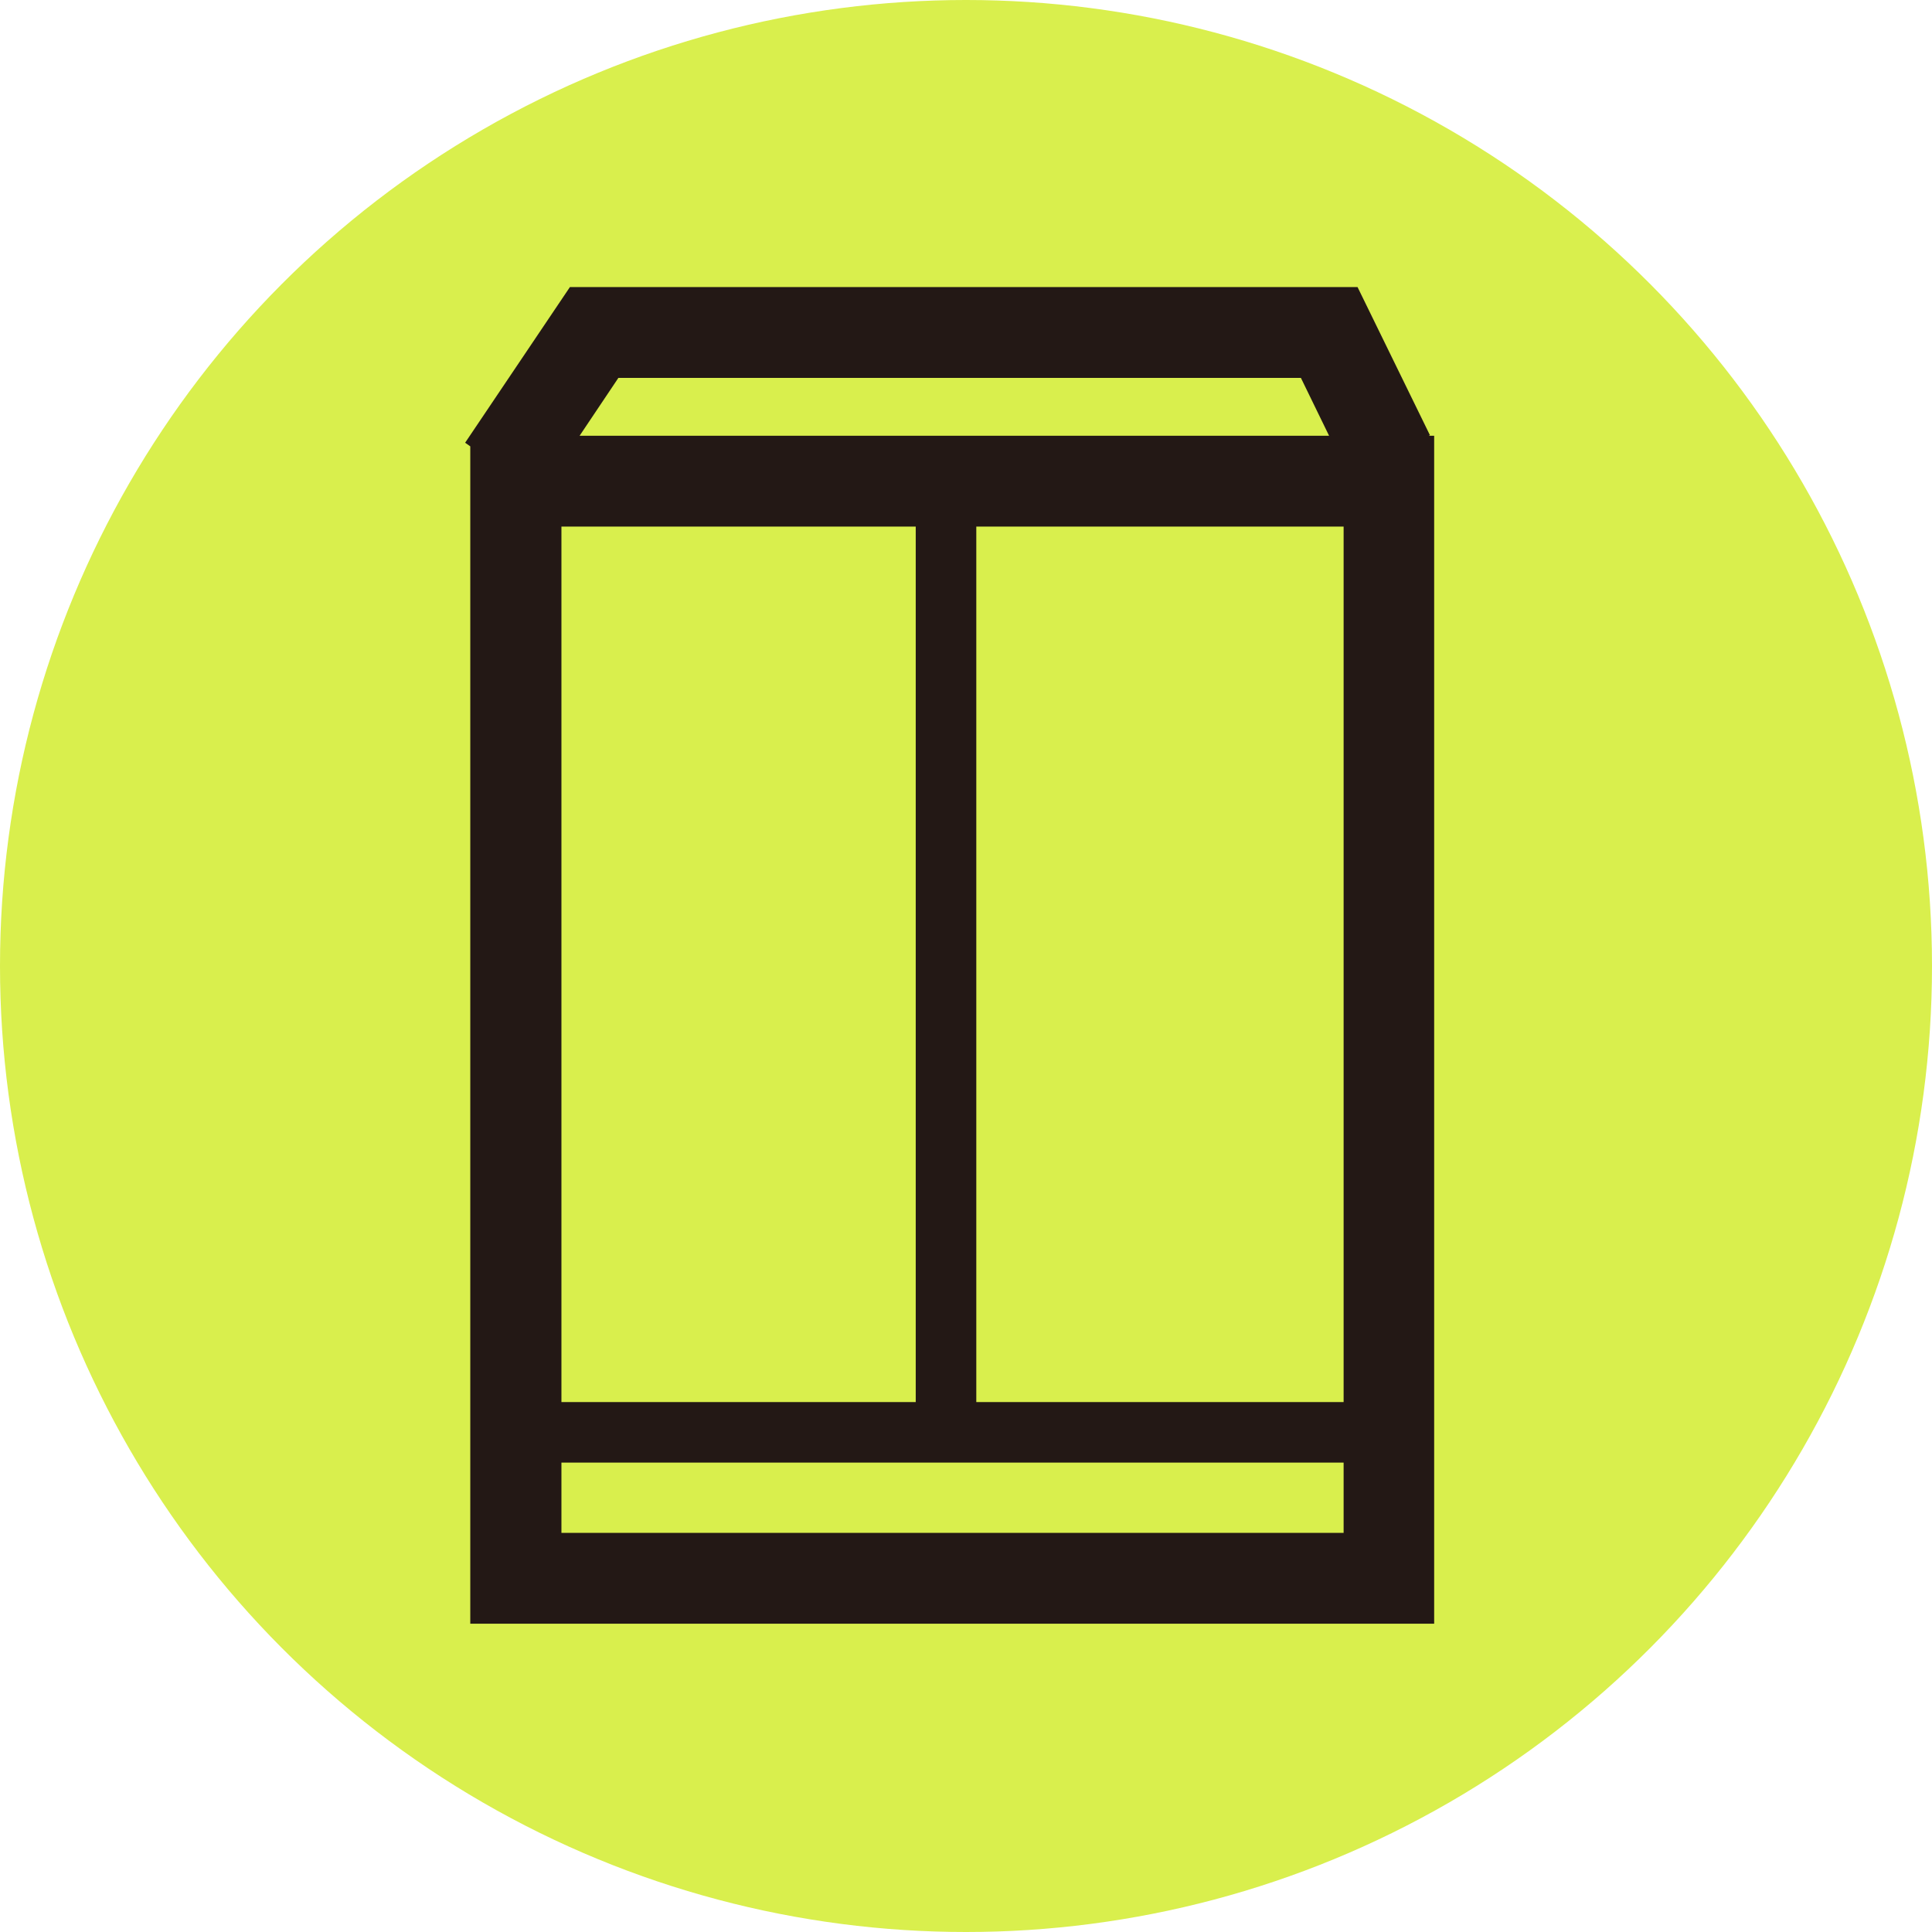
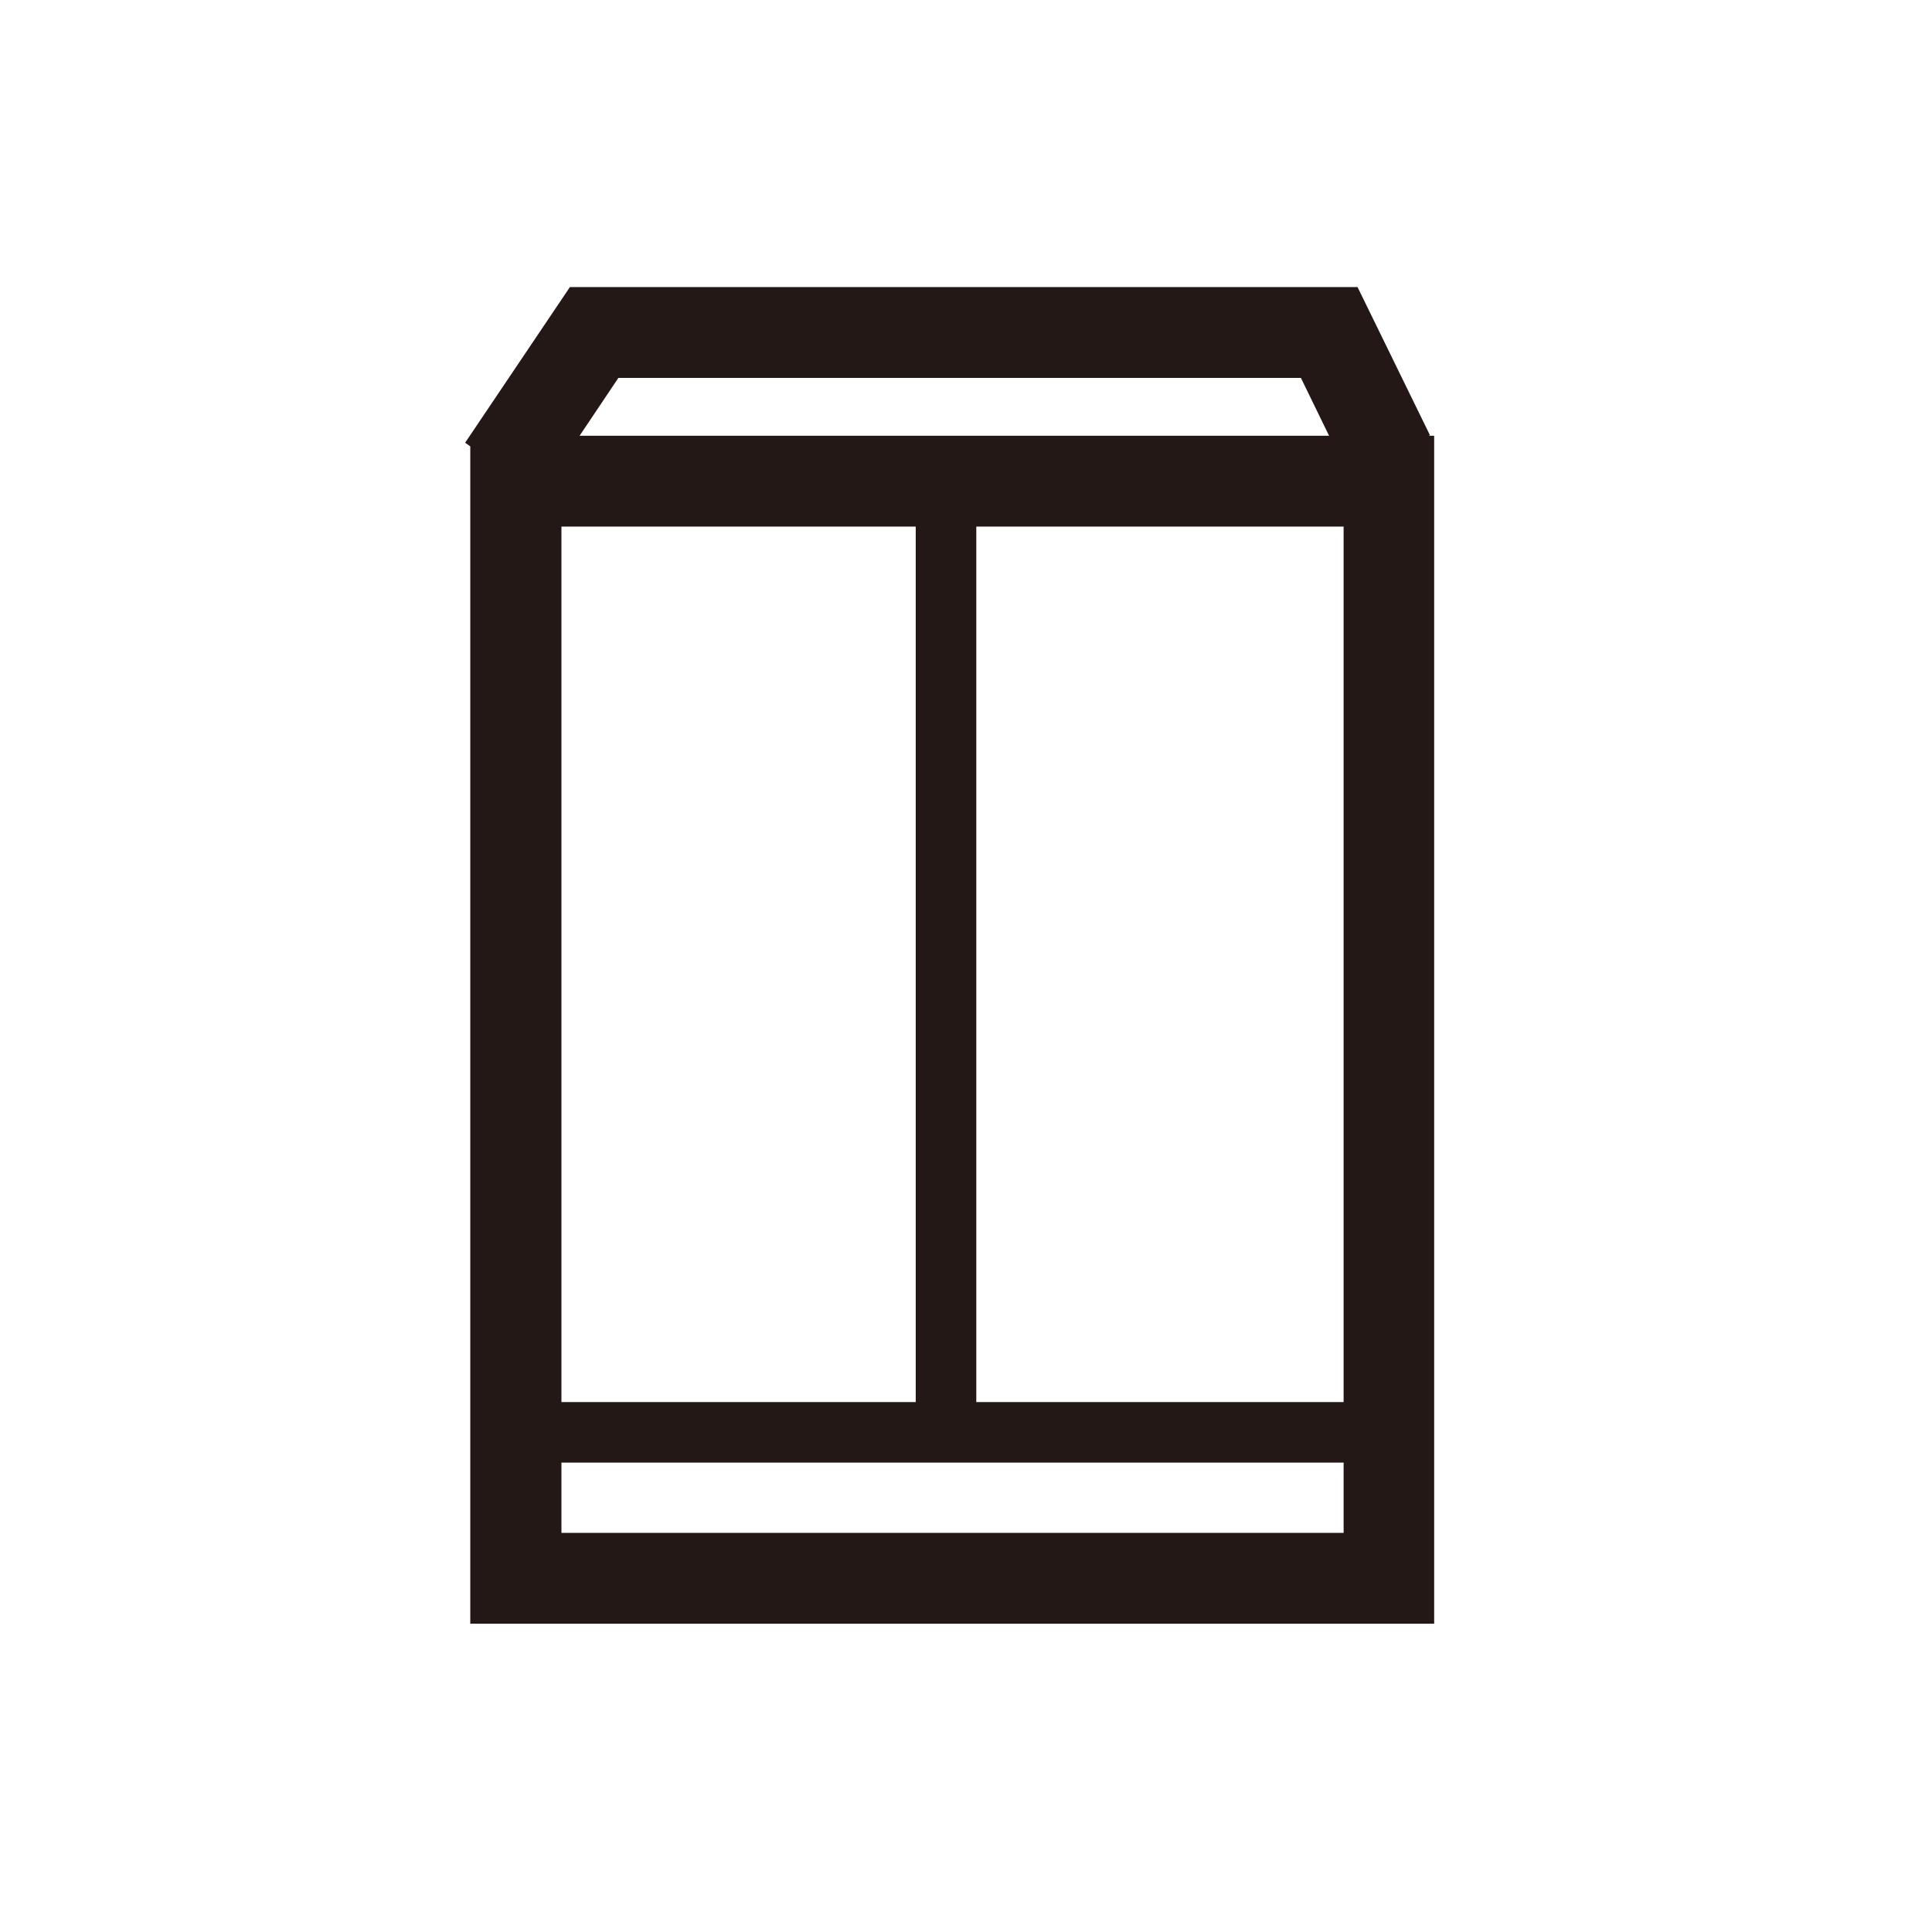
<svg xmlns="http://www.w3.org/2000/svg" id="_レイヤー_2" viewBox="0 0 63.8 63.8">
  <defs>
    <style>.cls-1{fill:#231815;}.cls-2{fill:#d9ef4d;}</style>
  </defs>
  <g id="_レイヤー_2-2">
-     <circle class="cls-2" cx="31.9" cy="31.9" r="31.9" />
    <path class="cls-1" d="M47.18,14.39l.04-.02-2.39-4.89h-26.01l-3.46,5.14.17.12v38.88h31.83V14.39h-.19ZM18.54,17.39h11.7v28.91h-11.7v-28.91ZM32.24,17.39h12.13v28.91s-12.13,0-12.13,0v-28.91ZM42.96,12.48l.93,1.91h-24.75l1.28-1.91h22.54ZM18.54,48.3h25.83v2.32h-25.83v-2.32Z" />
  </g>
</svg>